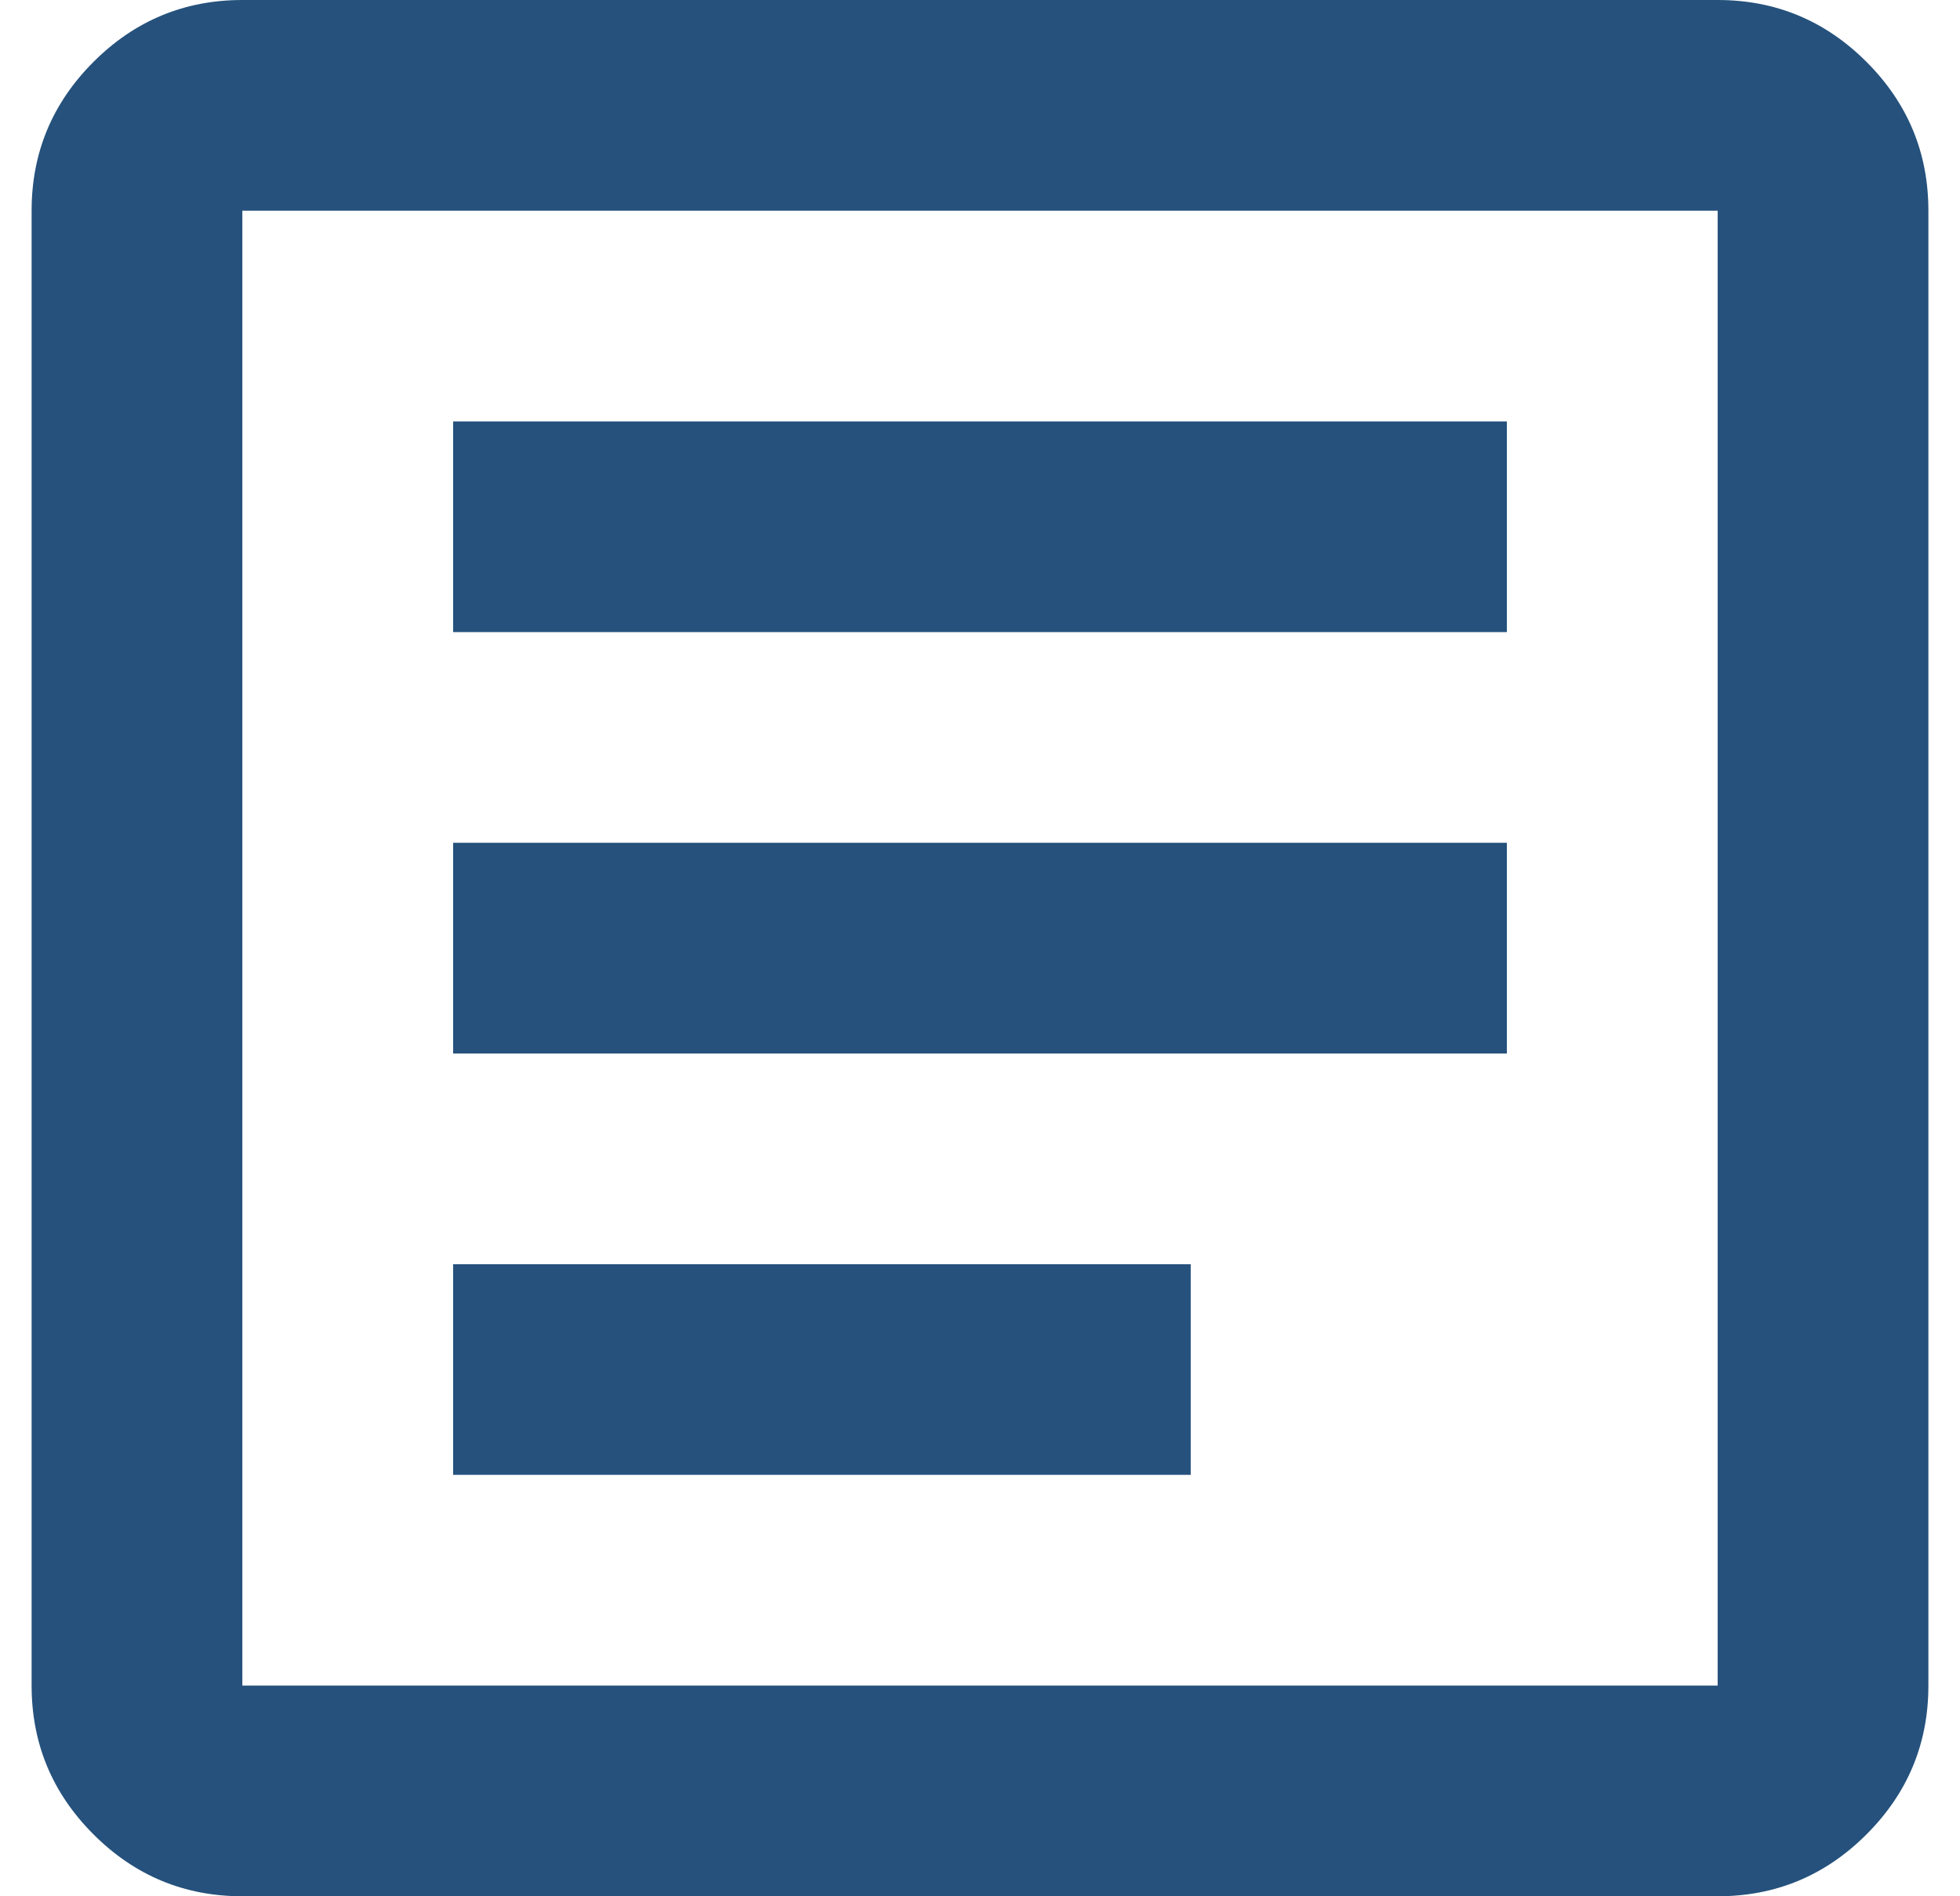
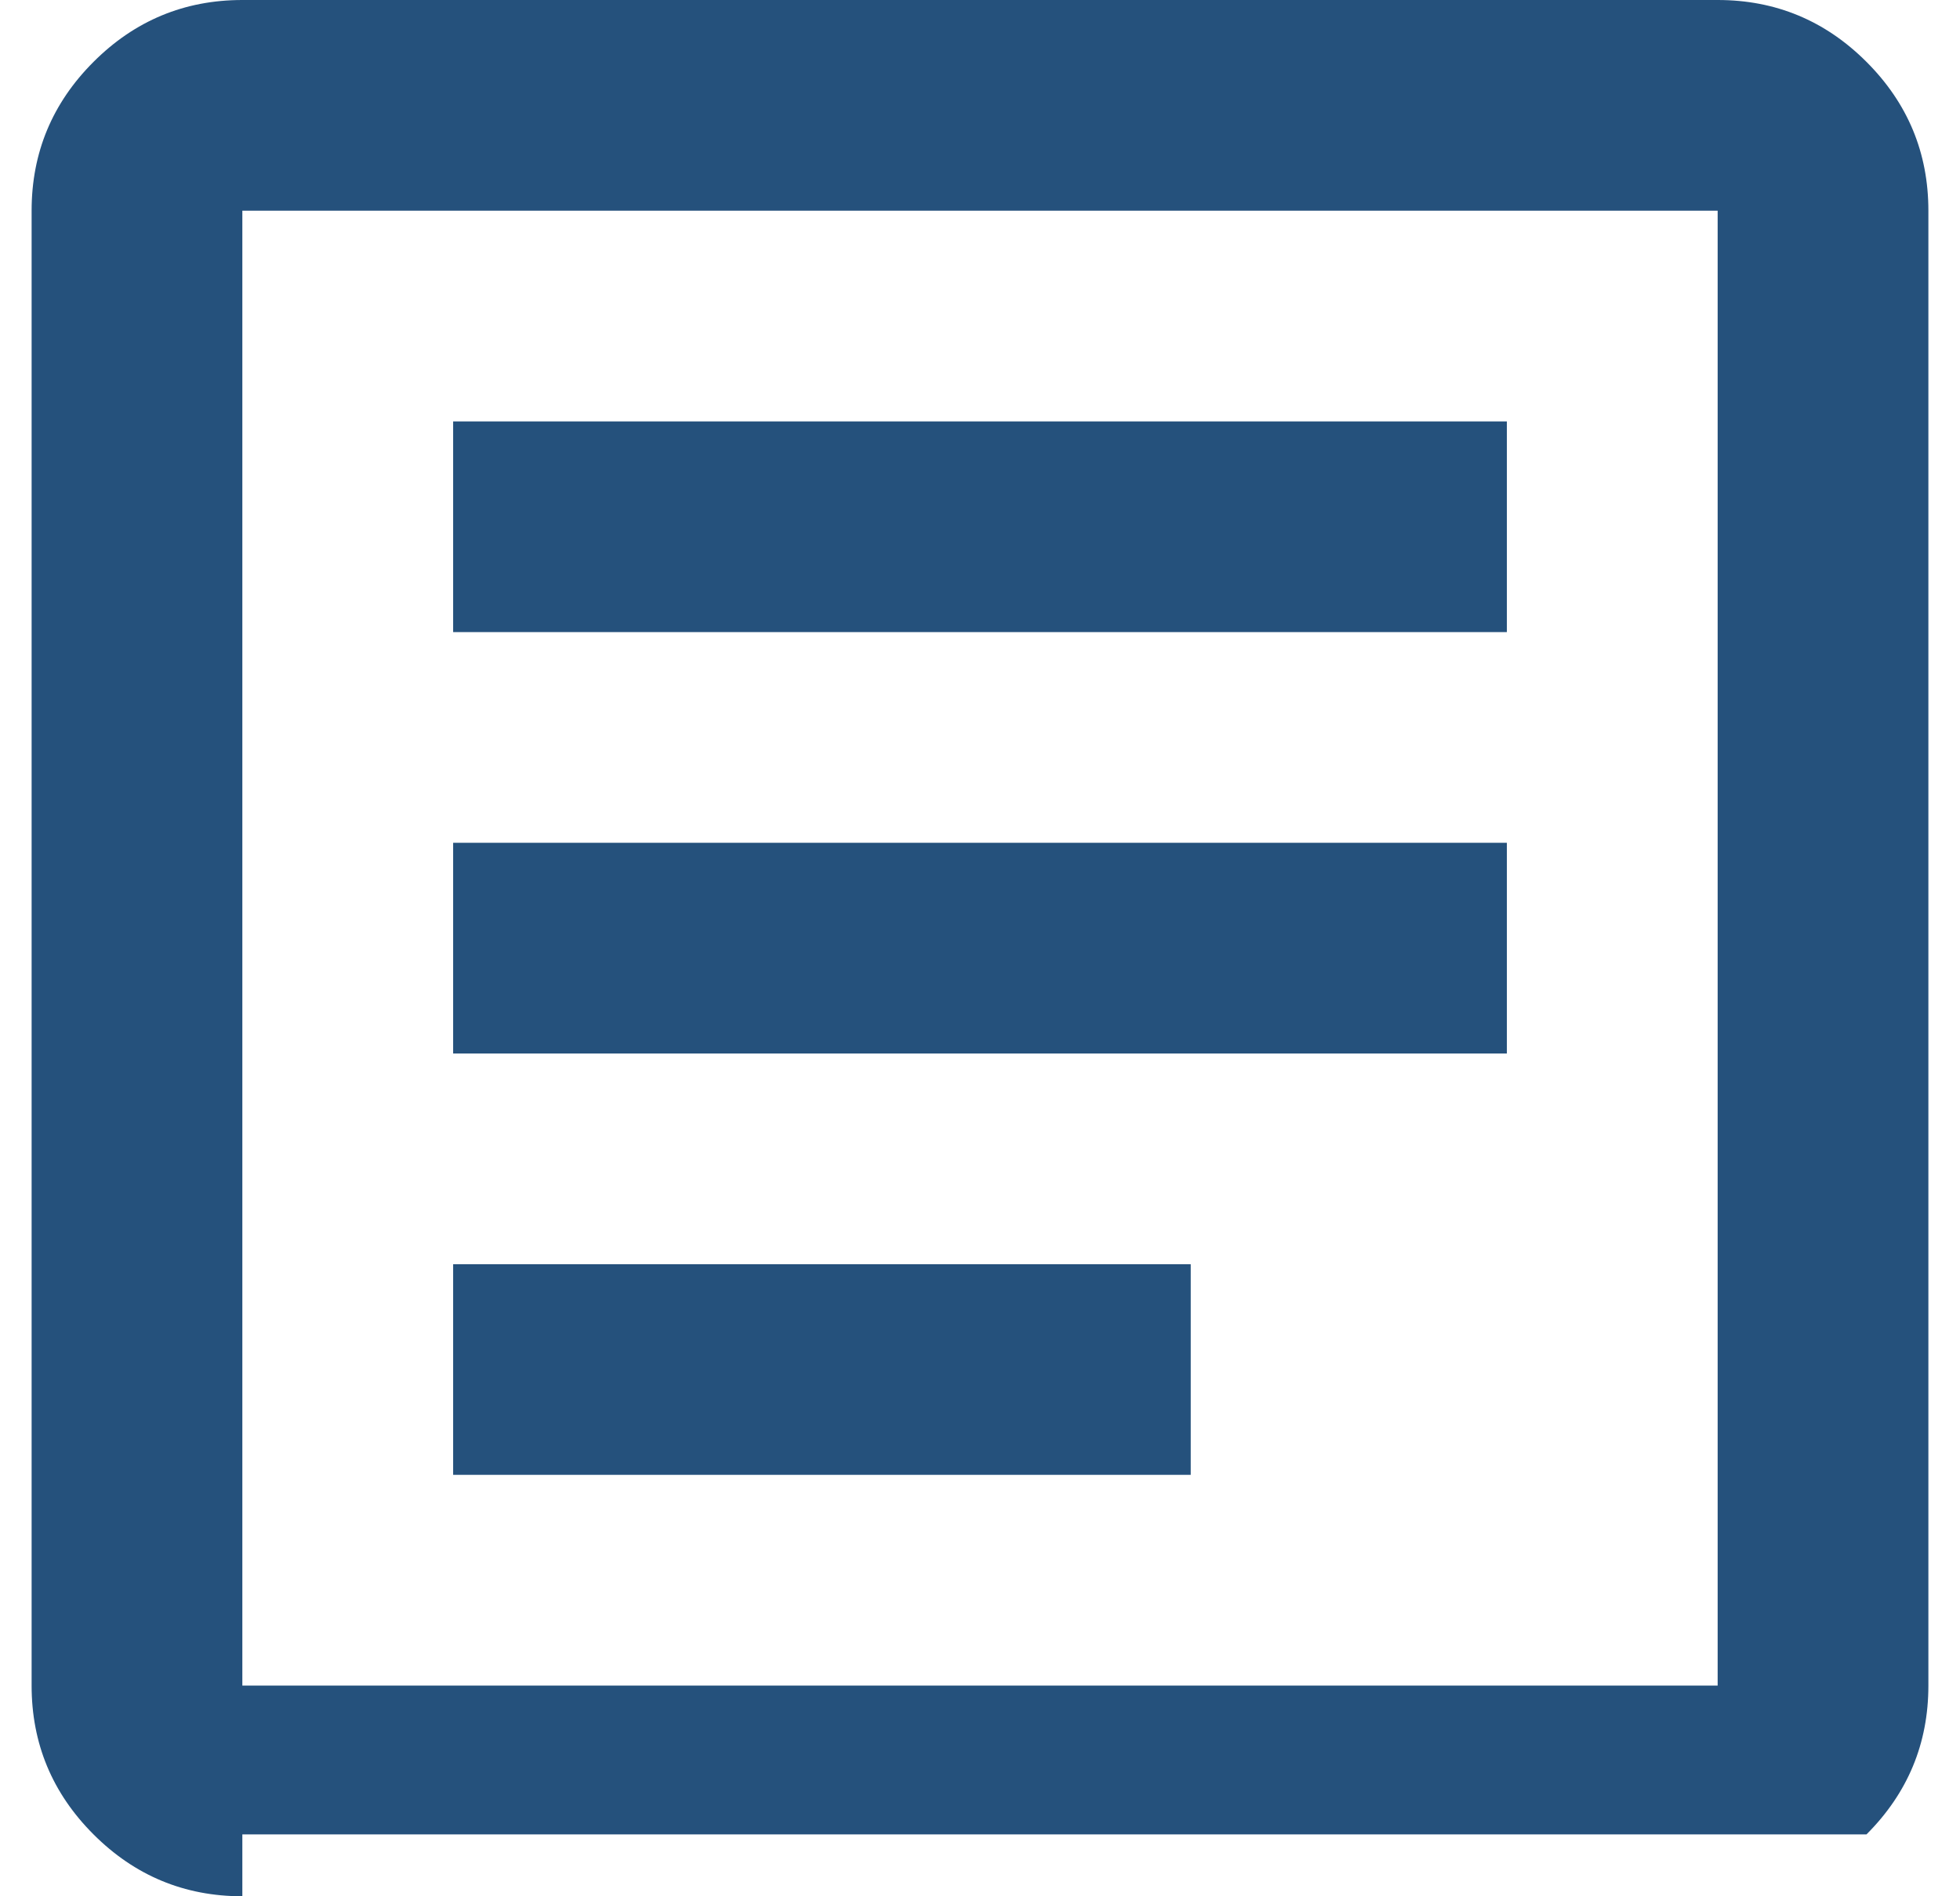
<svg xmlns="http://www.w3.org/2000/svg" width="31" height="30" viewBox="0 0 31 30" fill="none">
-   <path d="M7.167 23.333H18.833V20H7.167V23.333ZM7.167 16.667H23.833V13.333H7.167V16.667ZM7.167 10H23.833V6.667H7.167V10ZM3.833 30C2.917 30 2.132 29.674 1.479 29.021C0.826 28.368 0.5 27.583 0.5 26.667V3.333C0.5 2.417 0.826 1.632 1.479 0.979C2.132 0.326 2.917 0 3.833 0H27.167C28.083 0 28.868 0.326 29.521 0.979C30.174 1.632 30.5 2.417 30.5 3.333V26.667C30.5 27.583 30.174 28.368 29.521 29.021C28.868 29.674 28.083 30 27.167 30H3.833ZM3.833 26.667H27.167V3.333H3.833V26.667Z" fill="#25517C" />
+   <path d="M7.167 23.333H18.833V20H7.167V23.333ZM7.167 16.667H23.833V13.333H7.167V16.667ZM7.167 10H23.833V6.667H7.167V10ZM3.833 30C2.917 30 2.132 29.674 1.479 29.021C0.826 28.368 0.5 27.583 0.5 26.667V3.333C0.5 2.417 0.826 1.632 1.479 0.979C2.132 0.326 2.917 0 3.833 0H27.167C28.083 0 28.868 0.326 29.521 0.979C30.174 1.632 30.5 2.417 30.5 3.333V26.667C30.5 27.583 30.174 28.368 29.521 29.021H3.833ZM3.833 26.667H27.167V3.333H3.833V26.667Z" fill="#25517C" />
</svg>